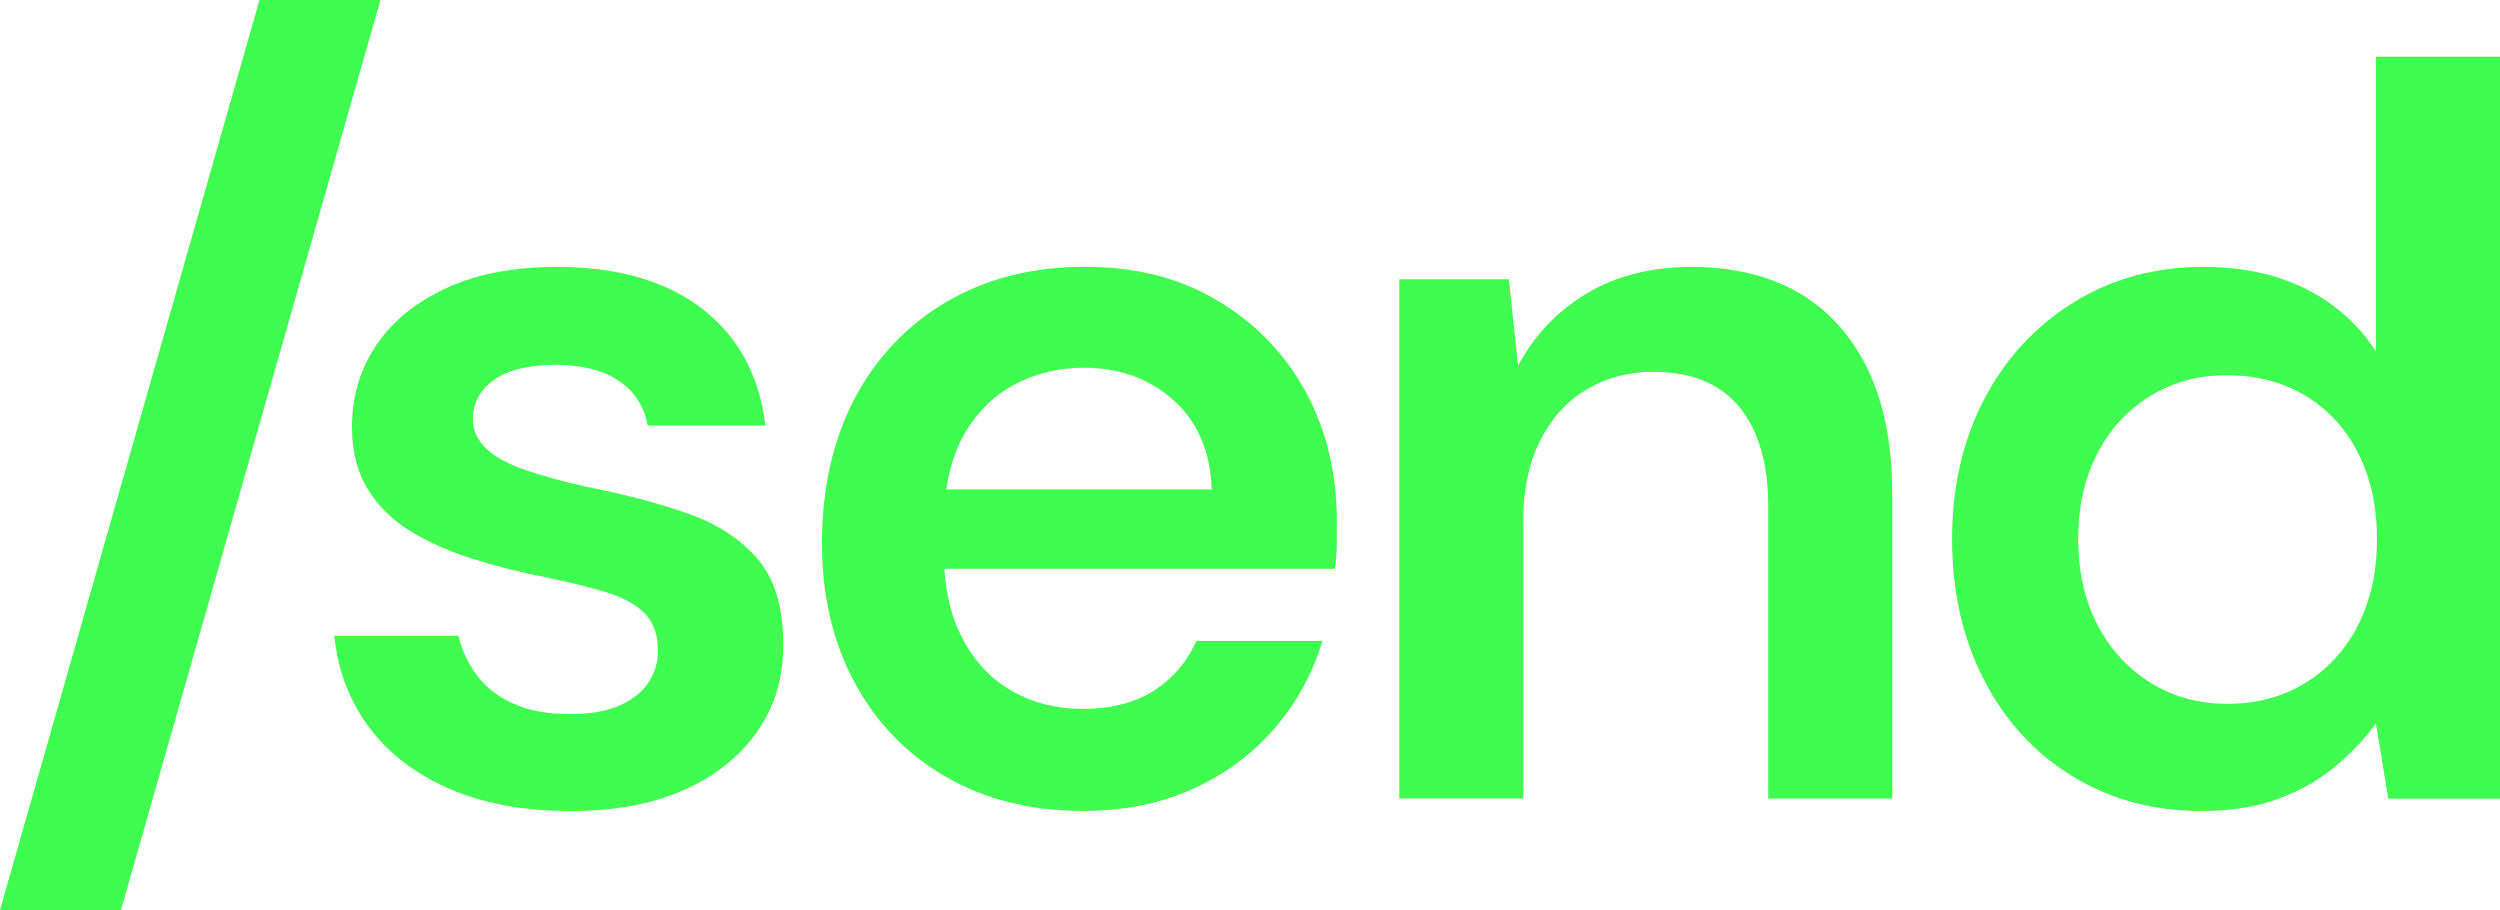
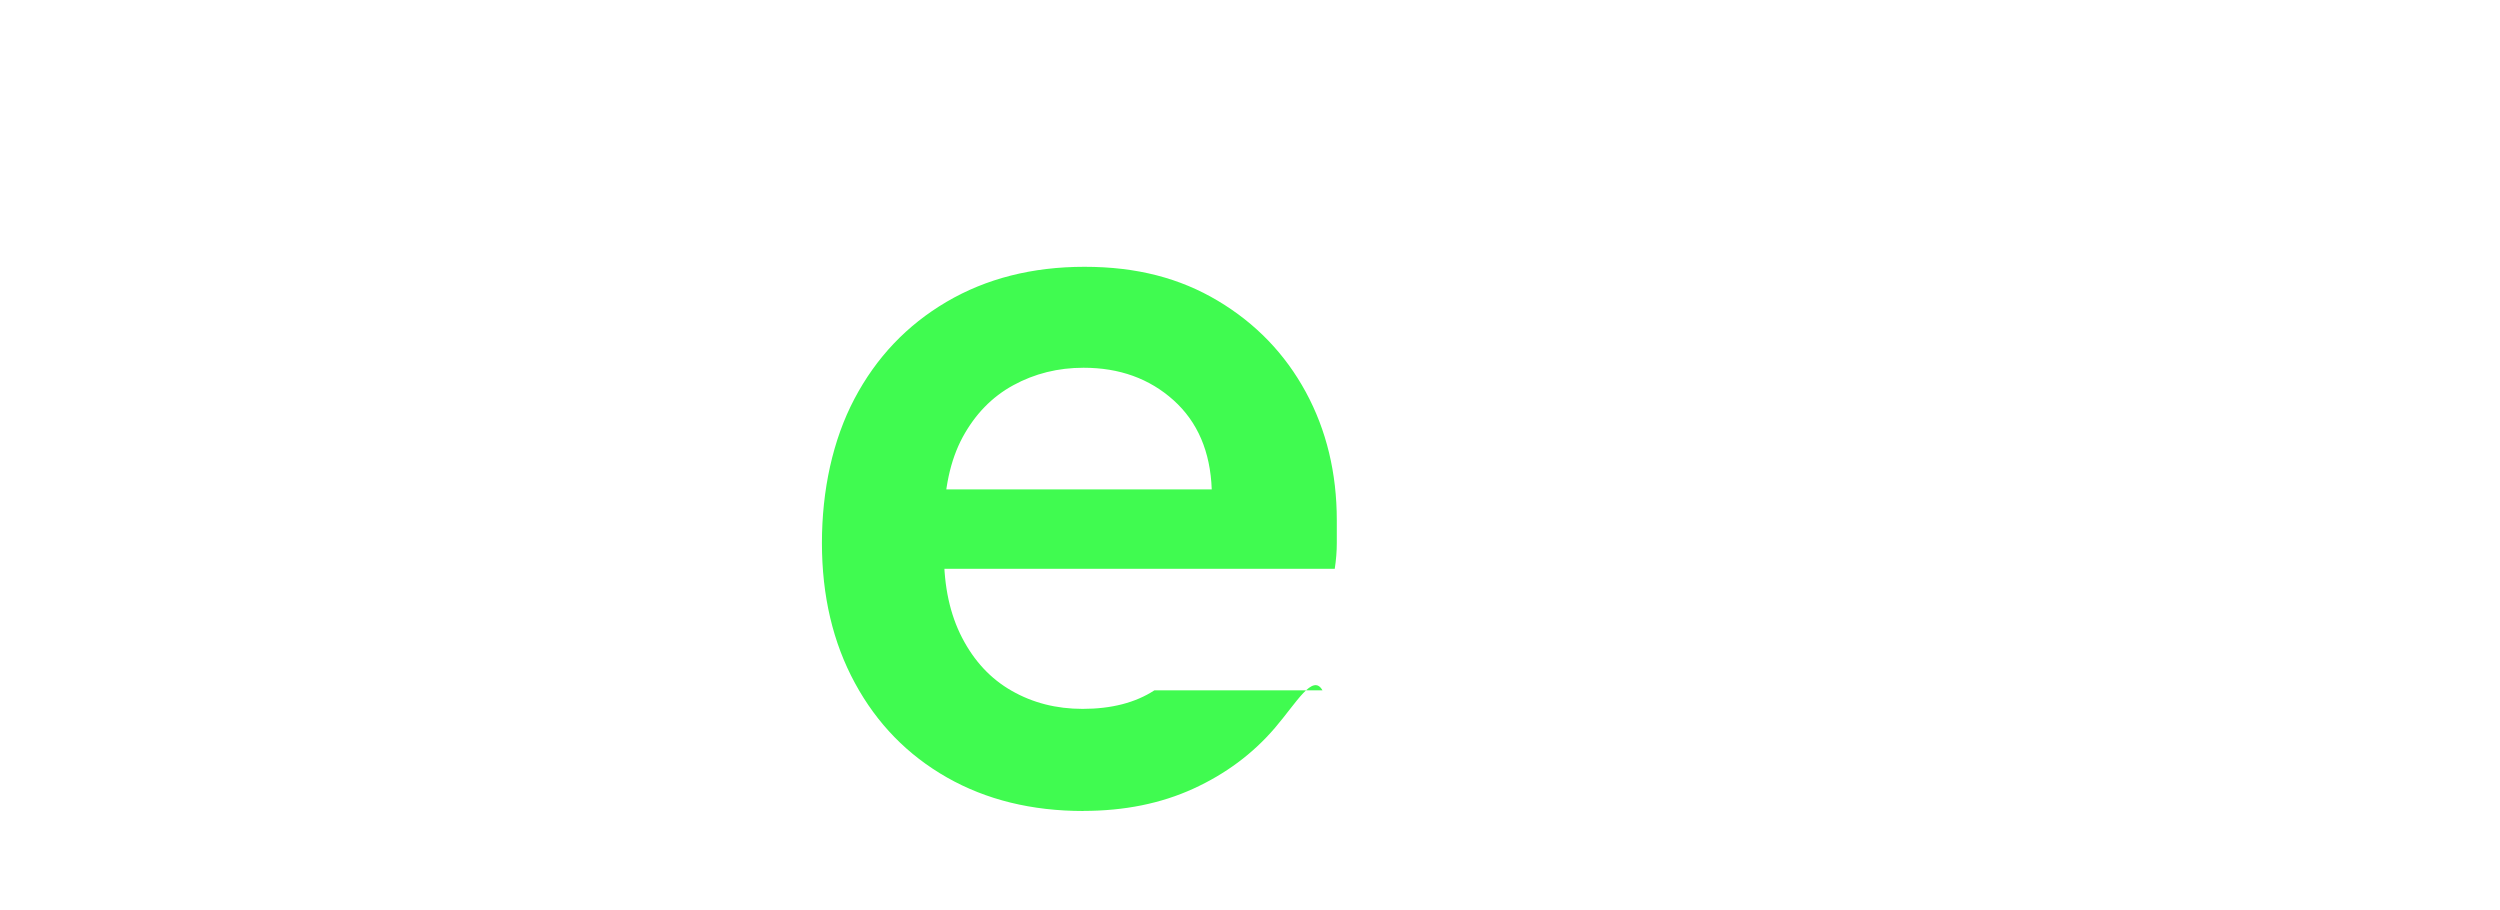
<svg xmlns="http://www.w3.org/2000/svg" width="500" height="182" viewBox="0 0 500 182" fill="none">
  <g clip-path="url(#clip0_4146_147)">
-     <path d="M0 182L51.897 0H76.091L24.194 182H0Z" fill="#40FB50" />
-     <path d="M114.009 162.199C104.768 162.199 96.736 160.722 89.912 157.768C83.089 154.815 77.708 150.695 73.79 145.41C69.852 140.124 67.551 134.042 66.869 127.163H91.686C92.369 130.058 93.616 132.701 95.41 135.091C97.204 137.501 99.641 139.386 102.76 140.765C105.86 142.145 109.544 142.825 113.814 142.825C118.083 142.825 121.319 142.242 123.951 141.076C126.564 139.91 128.494 138.356 129.742 136.432C130.989 134.508 131.594 132.448 131.594 130.253C131.594 126.949 130.697 124.423 128.903 122.635C127.11 120.847 124.517 119.448 121.144 118.419C117.771 117.389 113.736 116.398 109.037 115.426C104.066 114.474 99.29 113.269 94.669 111.812C90.049 110.374 85.916 108.547 82.27 106.351C78.624 104.155 75.72 101.338 73.595 97.898C71.45 94.459 70.397 90.281 70.397 85.326C70.397 79.282 72.016 73.861 75.252 69.042C78.488 64.242 83.186 60.414 89.308 57.596C95.449 54.779 102.779 53.38 111.338 53.38C123.464 53.38 133.153 56.158 140.386 61.716C147.619 67.273 151.869 75.085 153.097 85.112H129.527C128.845 81.264 126.915 78.272 123.737 76.154C120.559 74.036 116.368 72.967 111.123 72.967C105.879 72.967 101.649 73.958 98.822 75.96C95.995 77.961 94.591 80.604 94.591 83.888C94.591 86.084 95.449 88.007 97.184 89.659C98.9 91.311 101.415 92.729 104.729 93.876C108.043 95.042 112.098 96.169 116.933 97.276C124.653 98.792 131.477 100.58 137.403 102.64C143.33 104.7 148.009 107.731 151.459 111.714C154.91 115.698 156.626 121.333 156.626 128.62C156.762 135.208 155.066 141.057 151.557 146.148C148.048 151.239 143.115 155.184 136.779 158.001C130.443 160.819 122.86 162.218 114.028 162.218L114.009 162.199Z" fill="#40FB50" />
-     <path d="M216.692 162.199C206.359 162.199 197.255 159.964 189.398 155.495C181.541 151.025 175.4 144.749 170.994 136.626C166.588 128.523 164.385 119.176 164.385 108.605C164.385 98.034 166.549 87.988 170.897 79.749C175.244 71.51 181.366 65.039 189.3 60.375C197.235 55.711 206.437 53.36 216.906 53.36C227.375 53.36 235.992 55.634 243.576 60.161C251.16 64.689 257.008 70.771 261.161 78.408C265.294 86.025 267.36 94.595 267.36 104.078V108.605C267.36 110.257 267.224 111.967 266.951 113.755H182.165V97.879H242.348C242.075 90.32 239.521 84.374 234.705 80.04C229.87 75.707 223.885 73.55 216.711 73.55C211.603 73.55 206.924 74.716 202.655 77.048C198.385 79.379 195.013 82.858 192.517 87.463C190.041 92.069 188.794 97.879 188.794 104.874V110.859C188.794 117.311 190.002 122.888 192.42 127.551C194.837 132.215 198.132 135.771 202.343 138.161C206.554 140.571 211.272 141.776 216.516 141.776C222.306 141.776 227.102 140.532 230.884 138.064C234.666 135.596 237.474 132.293 239.267 128.173H264.494C262.564 134.625 259.387 140.435 254.981 145.584C250.575 150.734 245.116 154.795 238.643 157.749C232.171 160.702 224.86 162.179 216.731 162.179L216.692 162.199Z" fill="#40FB50" />
-     <path d="M279.857 159.731V55.847H301.77L303.622 73.161C306.8 67.118 311.342 62.318 317.269 58.743C323.195 55.167 330.233 53.38 338.363 53.38C346.492 53.38 353.94 55.129 359.866 58.626C365.793 62.124 370.374 67.254 373.611 73.978C376.847 80.72 378.465 89.096 378.465 99.123V159.711H353.647V101.377C353.647 92.71 351.717 86.064 347.857 81.381C343.997 76.718 338.265 74.366 330.701 74.366C325.73 74.366 321.285 75.532 317.366 77.864C313.428 80.196 310.328 83.596 308.067 88.066C305.786 92.535 304.655 97.937 304.655 104.253V159.692H279.837L279.857 159.731Z" fill="#40FB50" />
-     <path d="M440.246 162.199C430.596 162.199 421.979 159.867 414.395 155.184C406.812 150.52 400.924 144.049 396.713 135.81C392.502 127.571 390.416 118.224 390.416 107.789C390.416 97.354 392.561 88.046 396.83 79.865C401.1 71.685 407.065 65.233 414.707 60.492C422.35 55.75 431.006 53.38 440.656 53.38C448.512 53.38 455.375 54.856 461.224 57.81C467.072 60.764 471.732 64.922 475.182 70.285V11.329H500V159.731H477.658L475.182 144.691C472.979 147.722 470.289 150.559 467.111 153.241C463.933 155.922 460.151 158.079 455.745 159.731C451.339 161.383 446.154 162.199 440.227 162.199H440.246ZM445.413 140.765C451.339 140.765 456.584 139.366 461.126 136.549C465.668 133.731 469.197 129.845 471.673 124.909C474.149 119.954 475.397 114.26 475.397 107.809C475.397 101.357 474.149 95.644 471.673 90.709C469.197 85.773 465.668 81.925 461.126 79.166C456.584 76.426 451.339 75.046 445.413 75.046C439.486 75.046 434.651 76.426 430.109 79.166C425.566 81.925 422.018 85.753 419.464 90.709C416.91 95.664 415.643 101.357 415.643 107.809C415.643 114.26 416.91 119.973 419.464 124.909C422.018 129.845 425.566 133.731 430.109 136.549C434.651 139.366 439.759 140.765 445.413 140.765Z" fill="#40FB50" />
+     <path d="M216.692 162.199C206.359 162.199 197.255 159.964 189.398 155.495C181.541 151.025 175.4 144.749 170.994 136.626C166.588 128.523 164.385 119.176 164.385 108.605C164.385 98.034 166.549 87.988 170.897 79.749C175.244 71.51 181.366 65.039 189.3 60.375C197.235 55.711 206.437 53.36 216.906 53.36C227.375 53.36 235.992 55.634 243.576 60.161C251.16 64.689 257.008 70.771 261.161 78.408C265.294 86.025 267.36 94.595 267.36 104.078V108.605C267.36 110.257 267.224 111.967 266.951 113.755H182.165V97.879H242.348C242.075 90.32 239.521 84.374 234.705 80.04C229.87 75.707 223.885 73.55 216.711 73.55C211.603 73.55 206.924 74.716 202.655 77.048C198.385 79.379 195.013 82.858 192.517 87.463C190.041 92.069 188.794 97.879 188.794 104.874V110.859C188.794 117.311 190.002 122.888 192.42 127.551C194.837 132.215 198.132 135.771 202.343 138.161C206.554 140.571 211.272 141.776 216.516 141.776C222.306 141.776 227.102 140.532 230.884 138.064H264.494C262.564 134.625 259.387 140.435 254.981 145.584C250.575 150.734 245.116 154.795 238.643 157.749C232.171 160.702 224.86 162.179 216.731 162.179L216.692 162.199Z" fill="#40FB50" />
  </g>
  <defs>
    <clipPath id="clip0_4146_147">
      <rect width="500" height="182" fill="white" />
    </clipPath>
  </defs>
</svg>